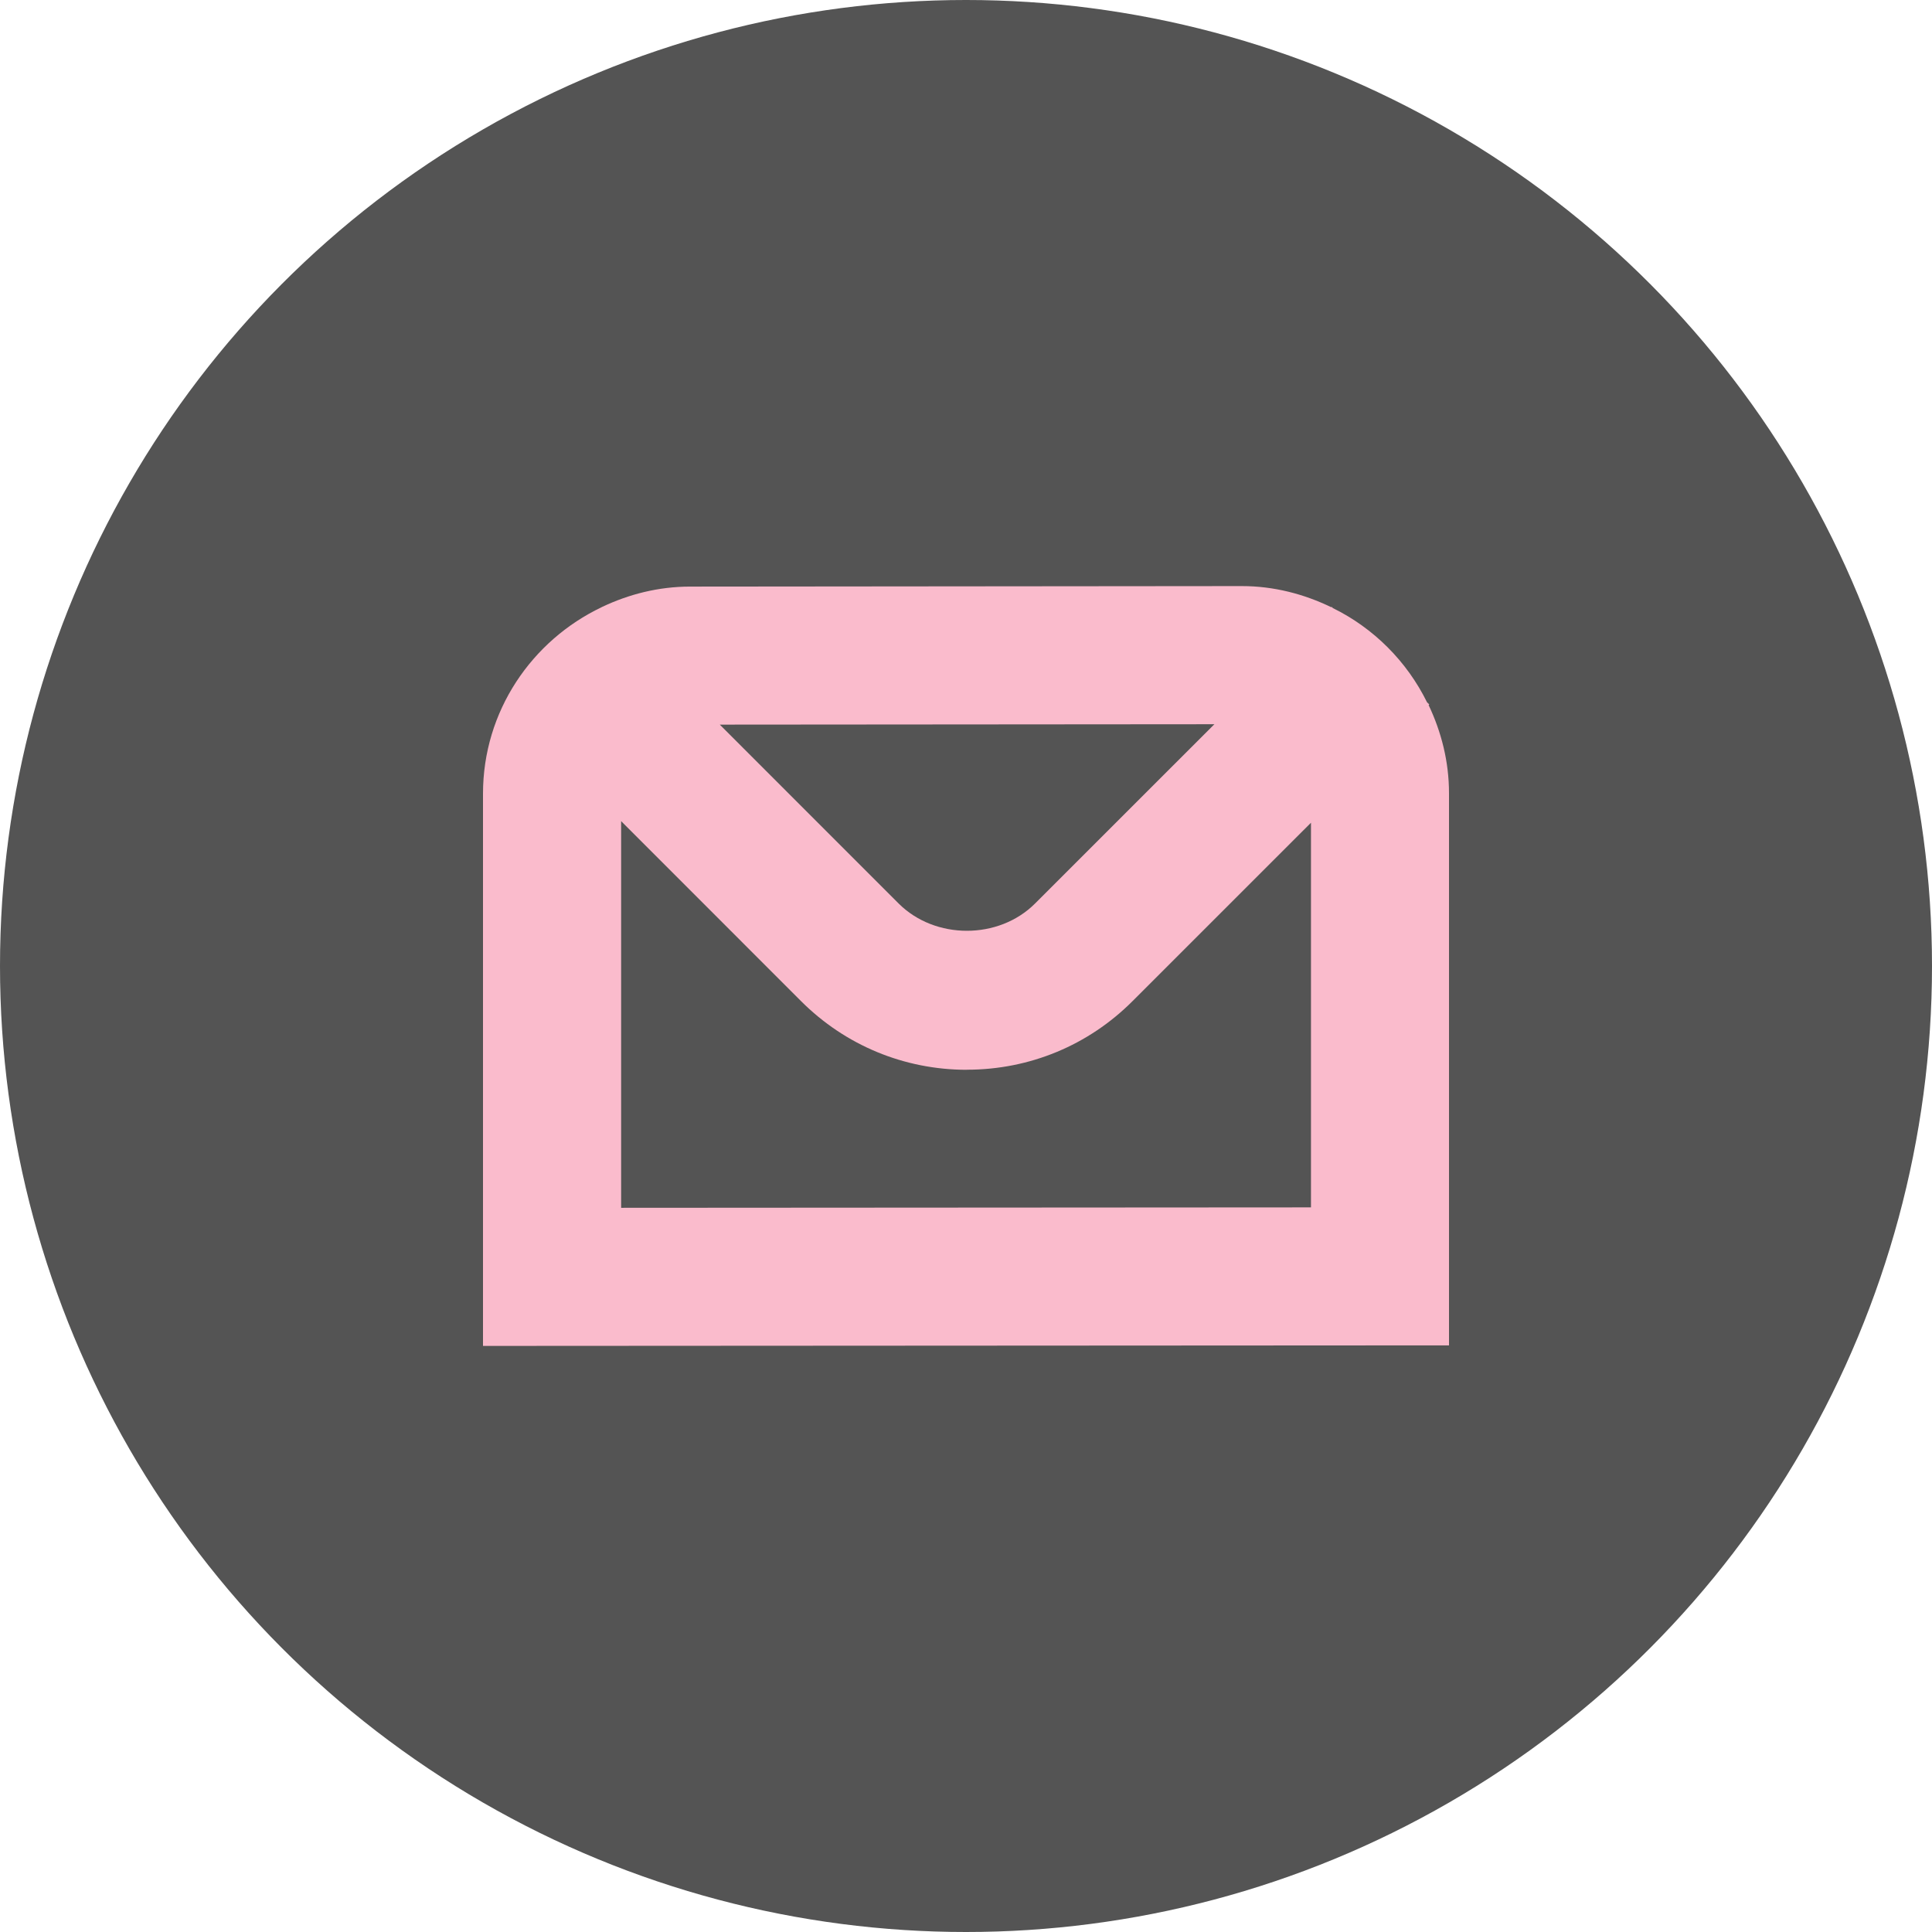
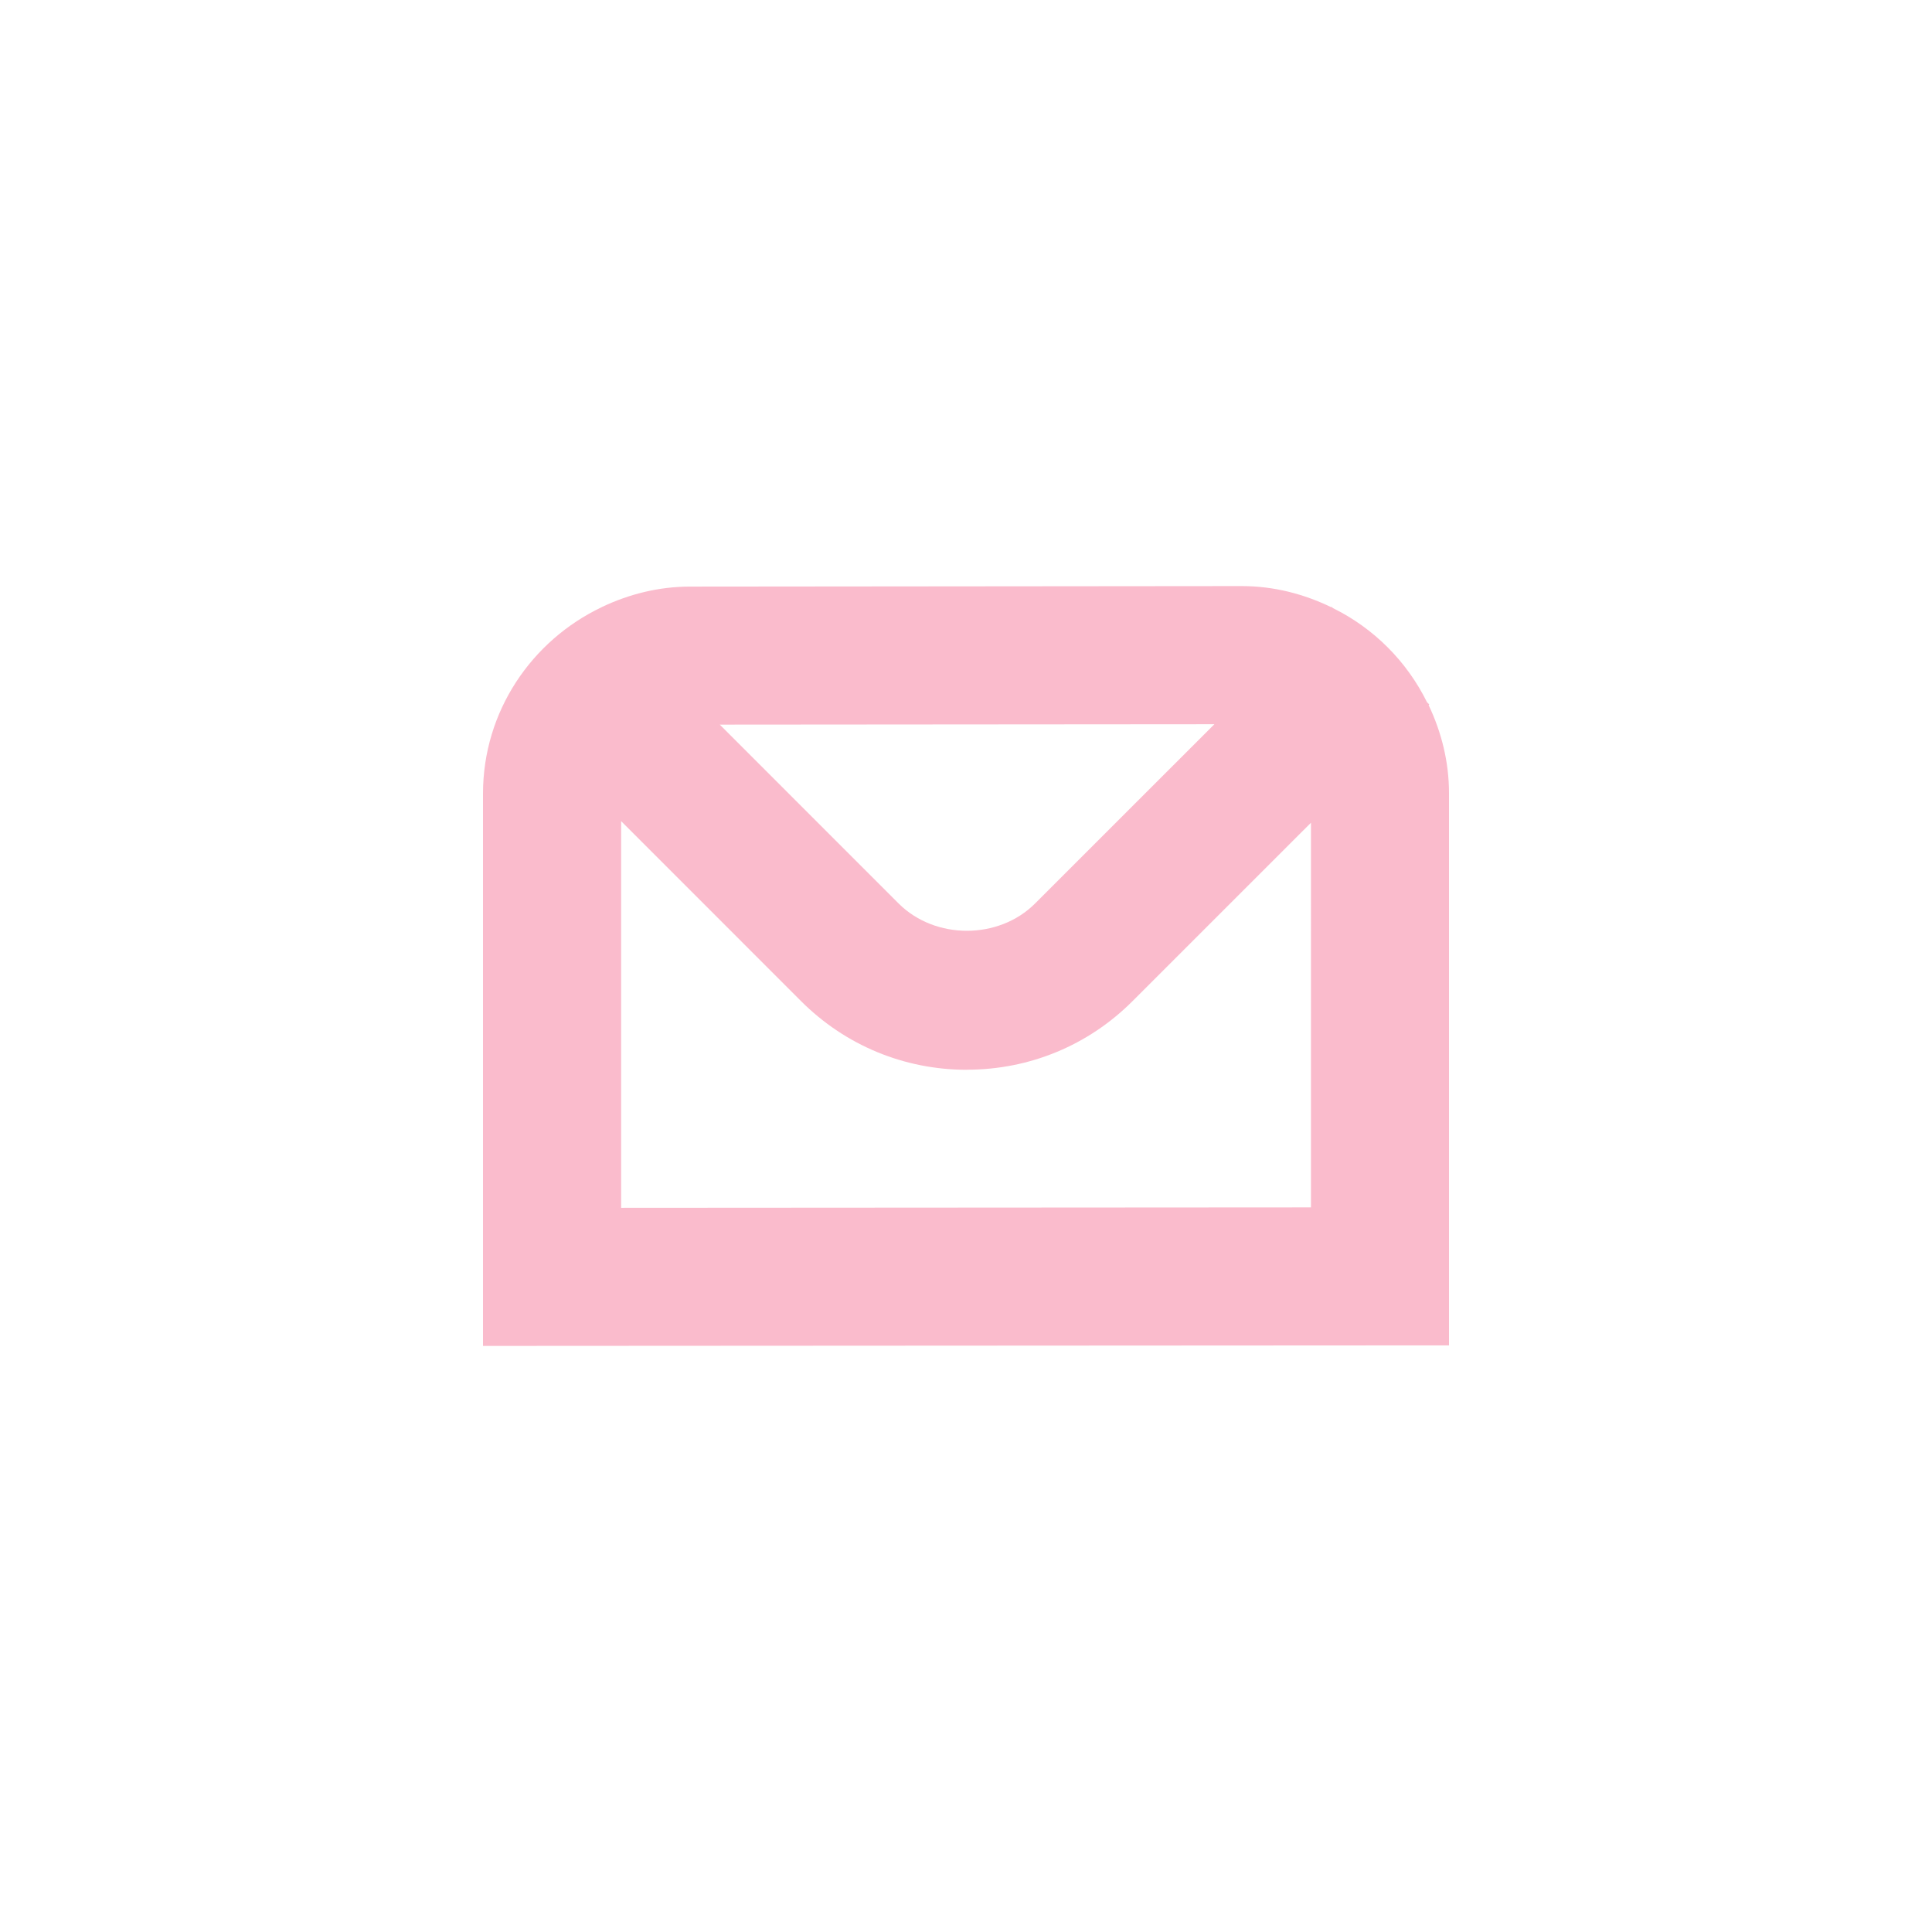
<svg xmlns="http://www.w3.org/2000/svg" version="1.1" x="0px" y="0px" width="50px" height="50px" viewBox="0 0 50 50" enable-background="new 0 0 50 50" xml:space="preserve">
  <g id="圖層_1">
-     <circle fill="#545454" cx="25" cy="25" r="25" />
-   </g>
+     </g>
  <g id="圖層_2" display="none">
-     <path display="inline" fill="#FABBCC" d="M23.359,39.987C21.503,39.986,20,38.481,20,36.625c0-0.364,0.06-0.727,0.176-1.072   l2.424-6.815h-4.906l-1.349,2.058c-0.692,1.059-1.872,1.693-3.137,1.692l0,0c-1.764,0-3.194-1.431-3.194-3.197   c0-0.372,0.065-0.744,0.194-1.096l1.164-3.207l-1.176-3.2c-0.359-0.979-0.219-2.07,0.376-2.926   c1.196-1.528,3.404-1.797,4.933-0.602c0.323,0.253,0.6,0.562,0.817,0.91l1.368,2.067h4.91l-2.419-6.797   c-0.352-1.031-0.184-2.167,0.449-3.054c1.231-1.563,3.497-1.833,5.061-0.601c0.398,0.313,0.724,0.706,0.96,1.154l5.32,9.297h4.143   c1.865-0.023,3.48,1.292,3.832,3.124c0.346,2.043-1.029,3.979-3.072,4.323c-0.207,0.035-0.416,0.053-0.627,0.053h-4.275   l-5.332,9.317C25.98,39.249,24.724,39.99,23.359,39.987z M17.02,26.236h7.353c0.695,0.006,1.254,0.574,1.248,1.27   c-0.002,0.136-0.025,0.271-0.07,0.4l-3.012,8.466c-0.081,0.258-0.035,0.539,0.125,0.756c0.44,0.438,1.153,0.435,1.59-0.007   c0.084-0.084,0.152-0.18,0.205-0.285l5.705-9.975c0.223-0.387,0.637-0.626,1.084-0.625h5c0.689,0.001,1.25-0.558,1.25-1.249   c0-0.074-0.006-0.146-0.018-0.22c-0.154-0.624-0.725-1.055-1.365-1.031h-4.867c-0.447,0.002-0.861-0.237-1.084-0.624l-5.695-9.952   c-0.26-0.561-0.924-0.804-1.483-0.543c-0.121,0.056-0.232,0.133-0.326,0.228c-0.161,0.225-0.205,0.515-0.114,0.776l3,8.447   c0.227,0.656-0.121,1.372-0.777,1.6c-0.127,0.043-0.26,0.066-0.395,0.068H17.02c-0.419,0-0.811-0.209-1.042-0.56l-1.742-2.625   c-0.285-0.527-1.292-0.797-1.612-0.263c-0.134,0.185-0.164,0.425-0.082,0.638l1.339,3.633c0.103,0.277,0.103,0.583,0,0.863   L12.55,29.06c-0.128,0.362,0.061,0.758,0.423,0.887c0.074,0.027,0.151,0.04,0.229,0.04l0,0c0.422,0,0.815-0.212,1.046-0.563   l1.721-2.626C16.202,26.445,16.598,26.234,17.02,26.236z" />
-   </g>
+     </g>
  <g id="圖層_3">
    <path fill="#FABBCC" d="M36.989,18.231l-0.058-0.057c-0.523-1.06-1.379-1.917-2.438-2.438l-0.03-0.031l-0.009,0.01   c-0.704-0.34-1.483-0.547-2.315-0.547l-14.279,0.013c-0.818,0-1.584,0.198-2.277,0.526H15.58l-0.007,0.006   c-1.811,0.861-3.073,2.694-3.073,4.827v14.292l25-0.014V20.527c0-0.818-0.198-1.585-0.527-2.279L36.989,18.231z M31.428,18.743   l-4.641,4.64c-0.941,0.941-2.587,0.941-3.53,0l-4.629-4.63L31.428,18.743z M33.929,31.247l-17.854,0.011V21.251l4.655,4.657   c1.146,1.146,2.672,1.778,4.292,1.778l0.002-0.002c1.62,0,3.145-0.631,4.289-1.778l4.615-4.614V31.247z" />
  </g>
</svg>